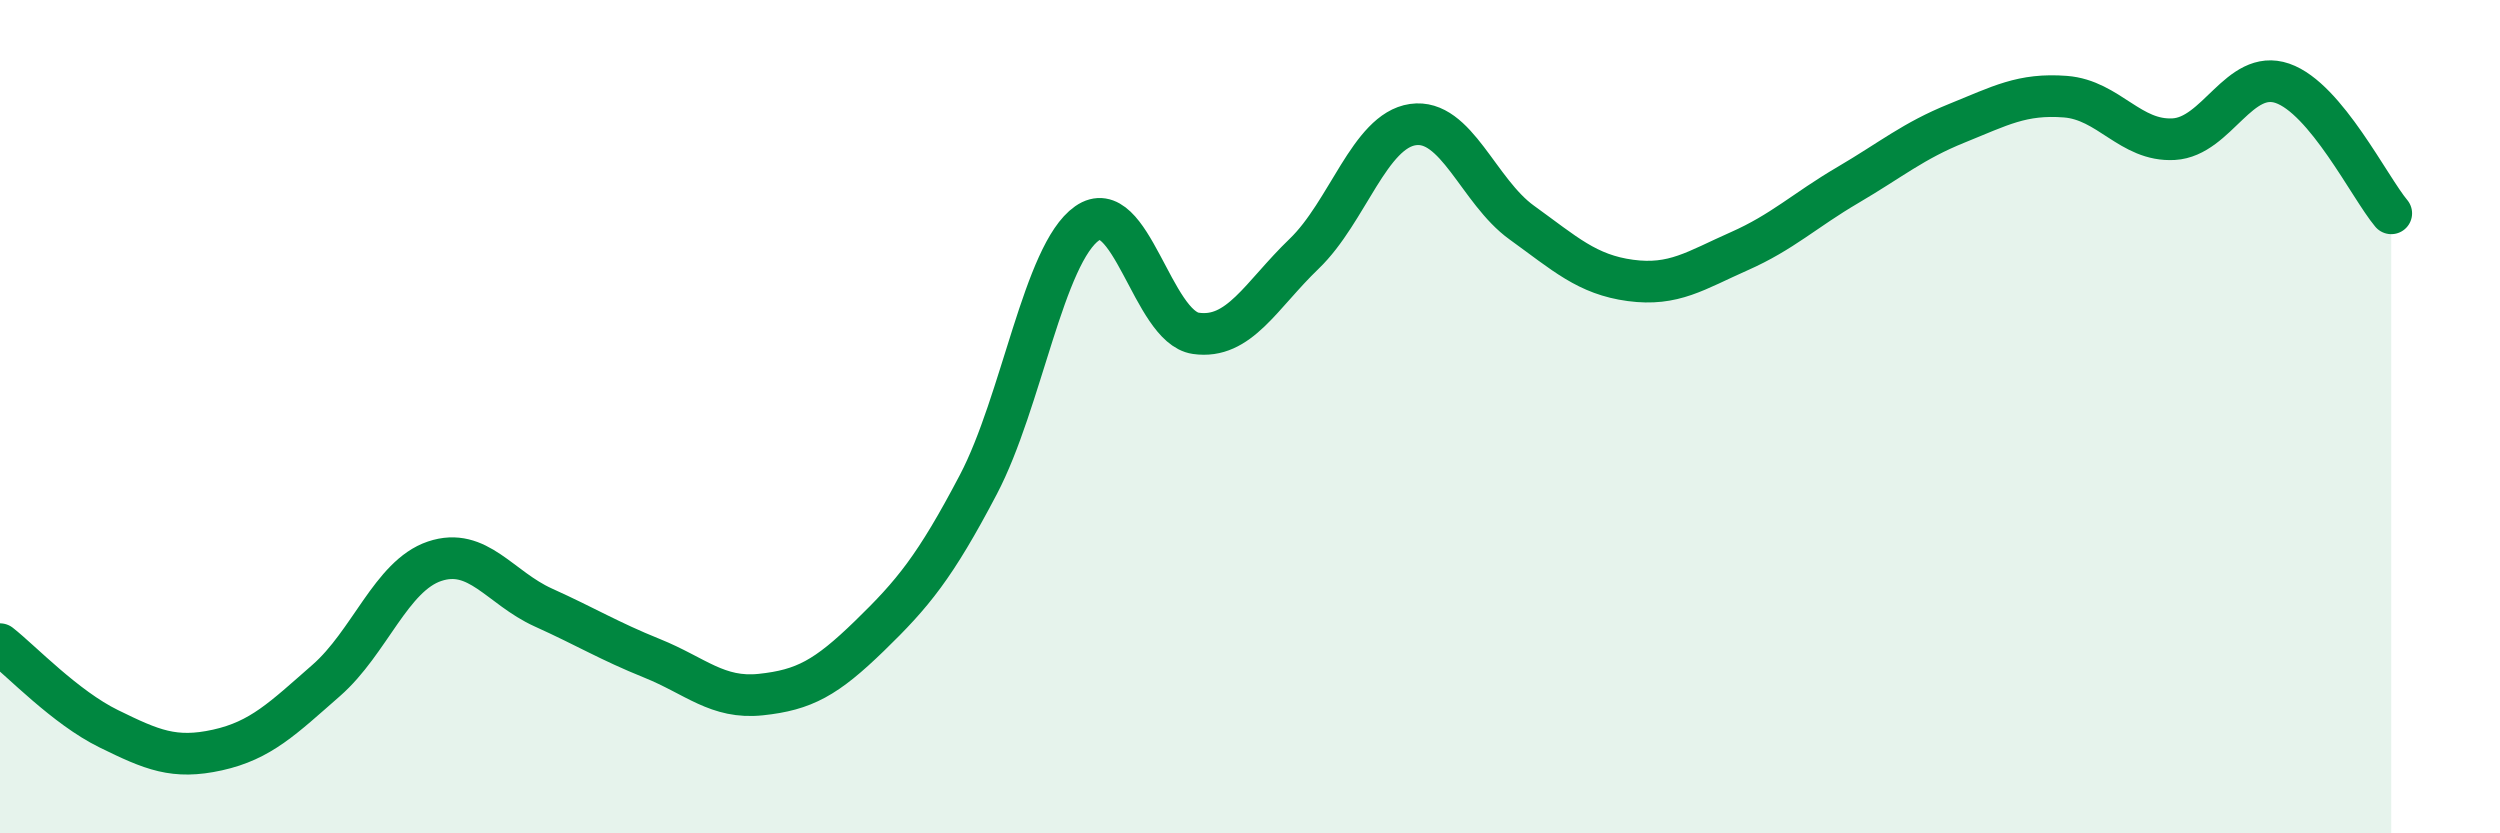
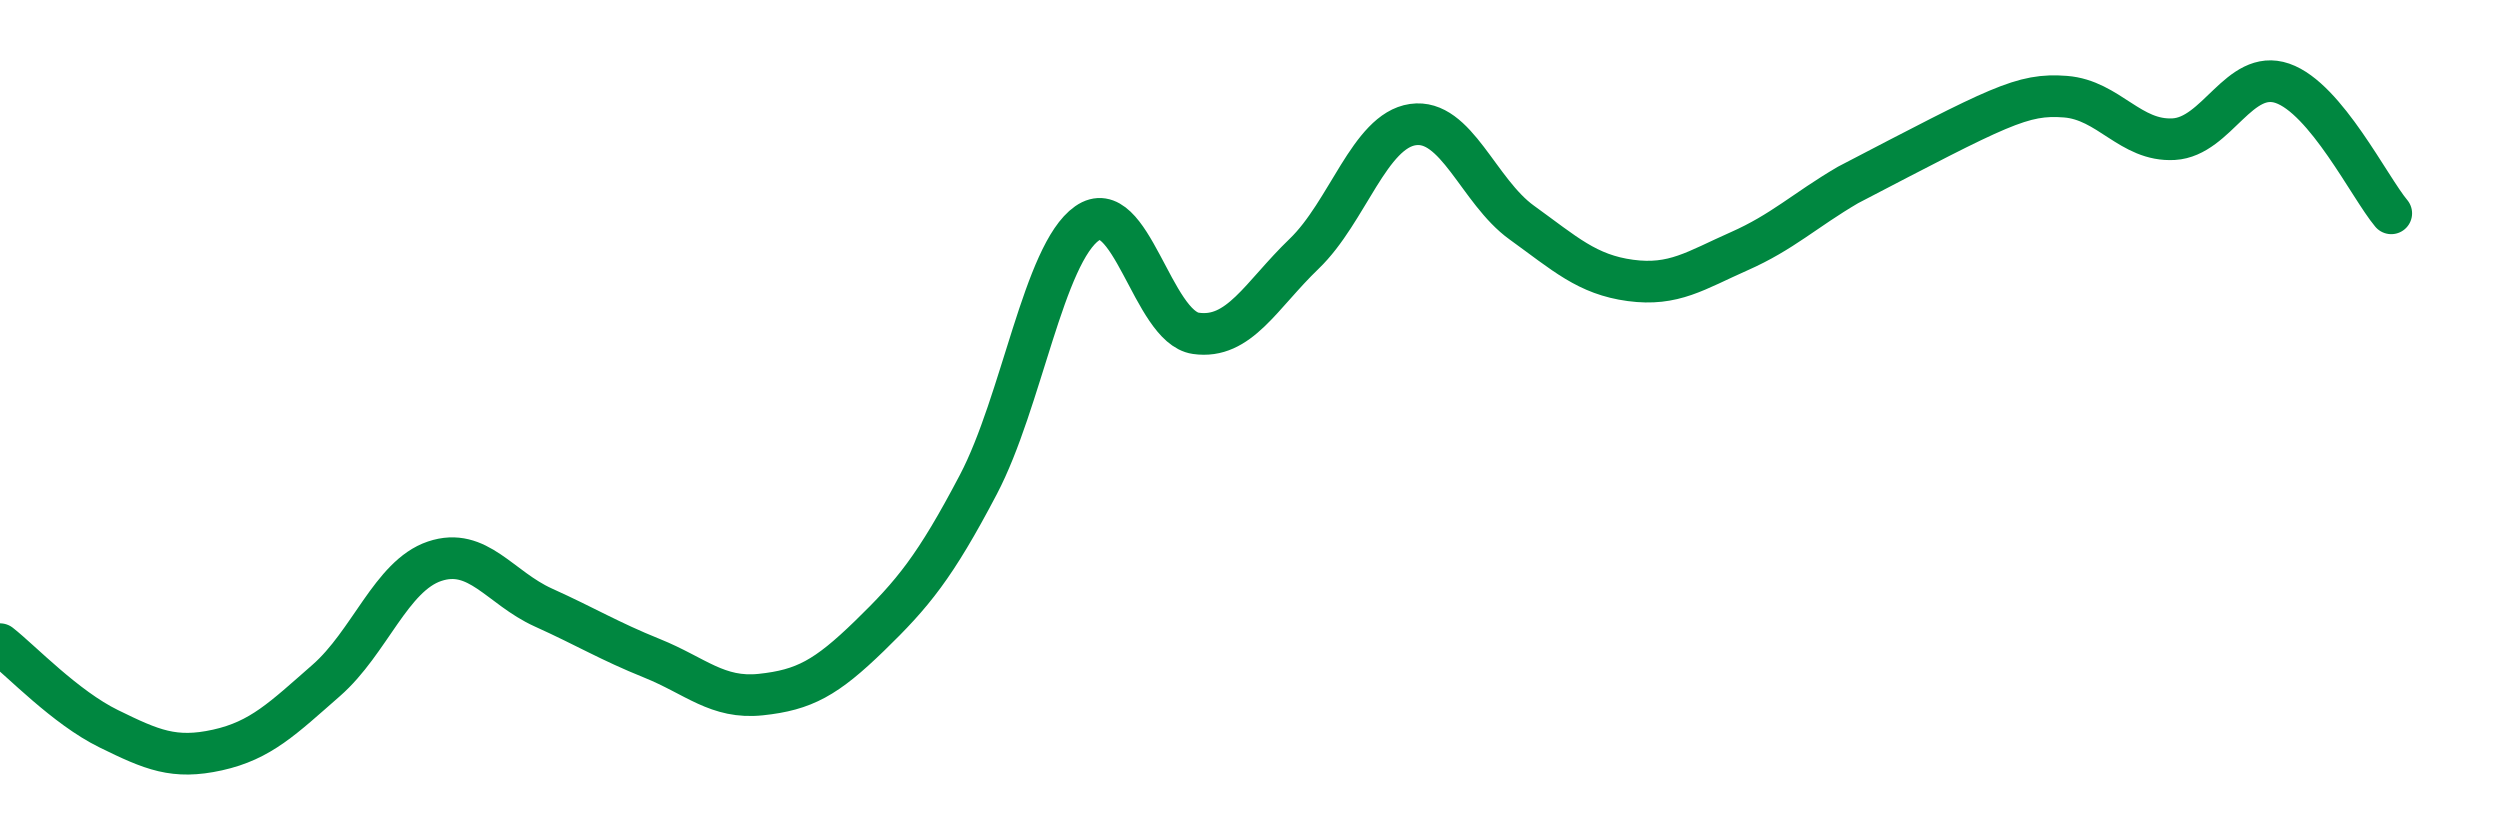
<svg xmlns="http://www.w3.org/2000/svg" width="60" height="20" viewBox="0 0 60 20">
-   <path d="M 0,15.46 C 0.52,15.87 1.57,16.98 2.61,17.49 C 3.65,18 4.18,18.23 5.22,18 C 6.26,17.77 6.79,17.24 7.83,16.33 C 8.87,15.42 9.39,13.82 10.43,13.47 C 11.47,13.12 12,14.11 13.04,14.58 C 14.08,15.05 14.61,15.38 15.65,15.8 C 16.69,16.22 17.22,16.78 18.26,16.67 C 19.3,16.56 19.83,16.27 20.87,15.26 C 21.91,14.25 22.44,13.61 23.48,11.63 C 24.52,9.65 25.05,6.09 26.09,5.36 C 27.13,4.63 27.66,7.85 28.7,8 C 29.74,8.15 30.26,7.09 31.3,6.09 C 32.34,5.09 32.87,3.14 33.91,2.99 C 34.95,2.84 35.48,4.59 36.52,5.34 C 37.56,6.09 38.09,6.59 39.13,6.73 C 40.17,6.87 40.7,6.49 41.74,6.03 C 42.78,5.57 43.31,5.05 44.35,4.44 C 45.39,3.83 45.92,3.38 46.96,2.96 C 48,2.54 48.53,2.24 49.57,2.32 C 50.61,2.4 51.13,3.4 52.17,3.34 C 53.21,3.28 53.74,1.64 54.78,2 C 55.82,2.36 56.87,4.5 57.39,5.12L57.39 20L0 20Z" fill="#008740" opacity="0.1" stroke-linecap="round" stroke-linejoin="round" />
-   <path d="M 0,15.46 C 0.52,15.87 1.57,16.98 2.61,17.49 C 3.65,18 4.18,18.23 5.22,18 C 6.26,17.77 6.79,17.24 7.83,16.33 C 8.87,15.42 9.39,13.82 10.43,13.47 C 11.47,13.12 12,14.11 13.04,14.58 C 14.08,15.05 14.61,15.38 15.65,15.8 C 16.69,16.22 17.22,16.78 18.26,16.67 C 19.3,16.56 19.83,16.27 20.87,15.26 C 21.91,14.25 22.44,13.61 23.48,11.63 C 24.52,9.65 25.05,6.09 26.09,5.36 C 27.13,4.63 27.66,7.85 28.7,8 C 29.74,8.15 30.26,7.09 31.3,6.09 C 32.34,5.09 32.87,3.14 33.91,2.99 C 34.95,2.84 35.48,4.59 36.52,5.34 C 37.56,6.09 38.09,6.59 39.13,6.73 C 40.17,6.87 40.7,6.49 41.74,6.03 C 42.78,5.57 43.31,5.05 44.35,4.44 C 45.39,3.83 45.92,3.38 46.96,2.96 C 48,2.54 48.53,2.24 49.57,2.32 C 50.61,2.4 51.13,3.4 52.17,3.34 C 53.21,3.28 53.74,1.64 54.78,2 C 55.82,2.36 56.87,4.5 57.39,5.12" stroke="#008740" stroke-width="1" fill="none" stroke-linecap="round" stroke-linejoin="round" />
+   <path d="M 0,15.46 C 0.52,15.87 1.57,16.98 2.61,17.49 C 3.65,18 4.18,18.23 5.22,18 C 6.26,17.77 6.79,17.24 7.83,16.33 C 8.87,15.42 9.39,13.82 10.43,13.47 C 11.47,13.12 12,14.11 13.04,14.58 C 14.08,15.05 14.61,15.38 15.65,15.8 C 16.69,16.22 17.22,16.78 18.26,16.67 C 19.3,16.56 19.83,16.27 20.87,15.26 C 21.91,14.25 22.44,13.61 23.48,11.63 C 24.52,9.65 25.05,6.09 26.09,5.36 C 27.13,4.63 27.66,7.85 28.7,8 C 29.74,8.15 30.26,7.09 31.3,6.09 C 32.34,5.09 32.87,3.14 33.91,2.99 C 34.95,2.84 35.48,4.59 36.52,5.34 C 37.56,6.09 38.09,6.59 39.13,6.73 C 40.17,6.87 40.7,6.49 41.74,6.03 C 42.78,5.57 43.31,5.05 44.35,4.44 C 48,2.54 48.53,2.24 49.57,2.32 C 50.61,2.4 51.13,3.4 52.17,3.34 C 53.21,3.28 53.74,1.64 54.78,2 C 55.82,2.36 56.87,4.5 57.39,5.12" stroke="#008740" stroke-width="1" fill="none" stroke-linecap="round" stroke-linejoin="round" />
</svg>